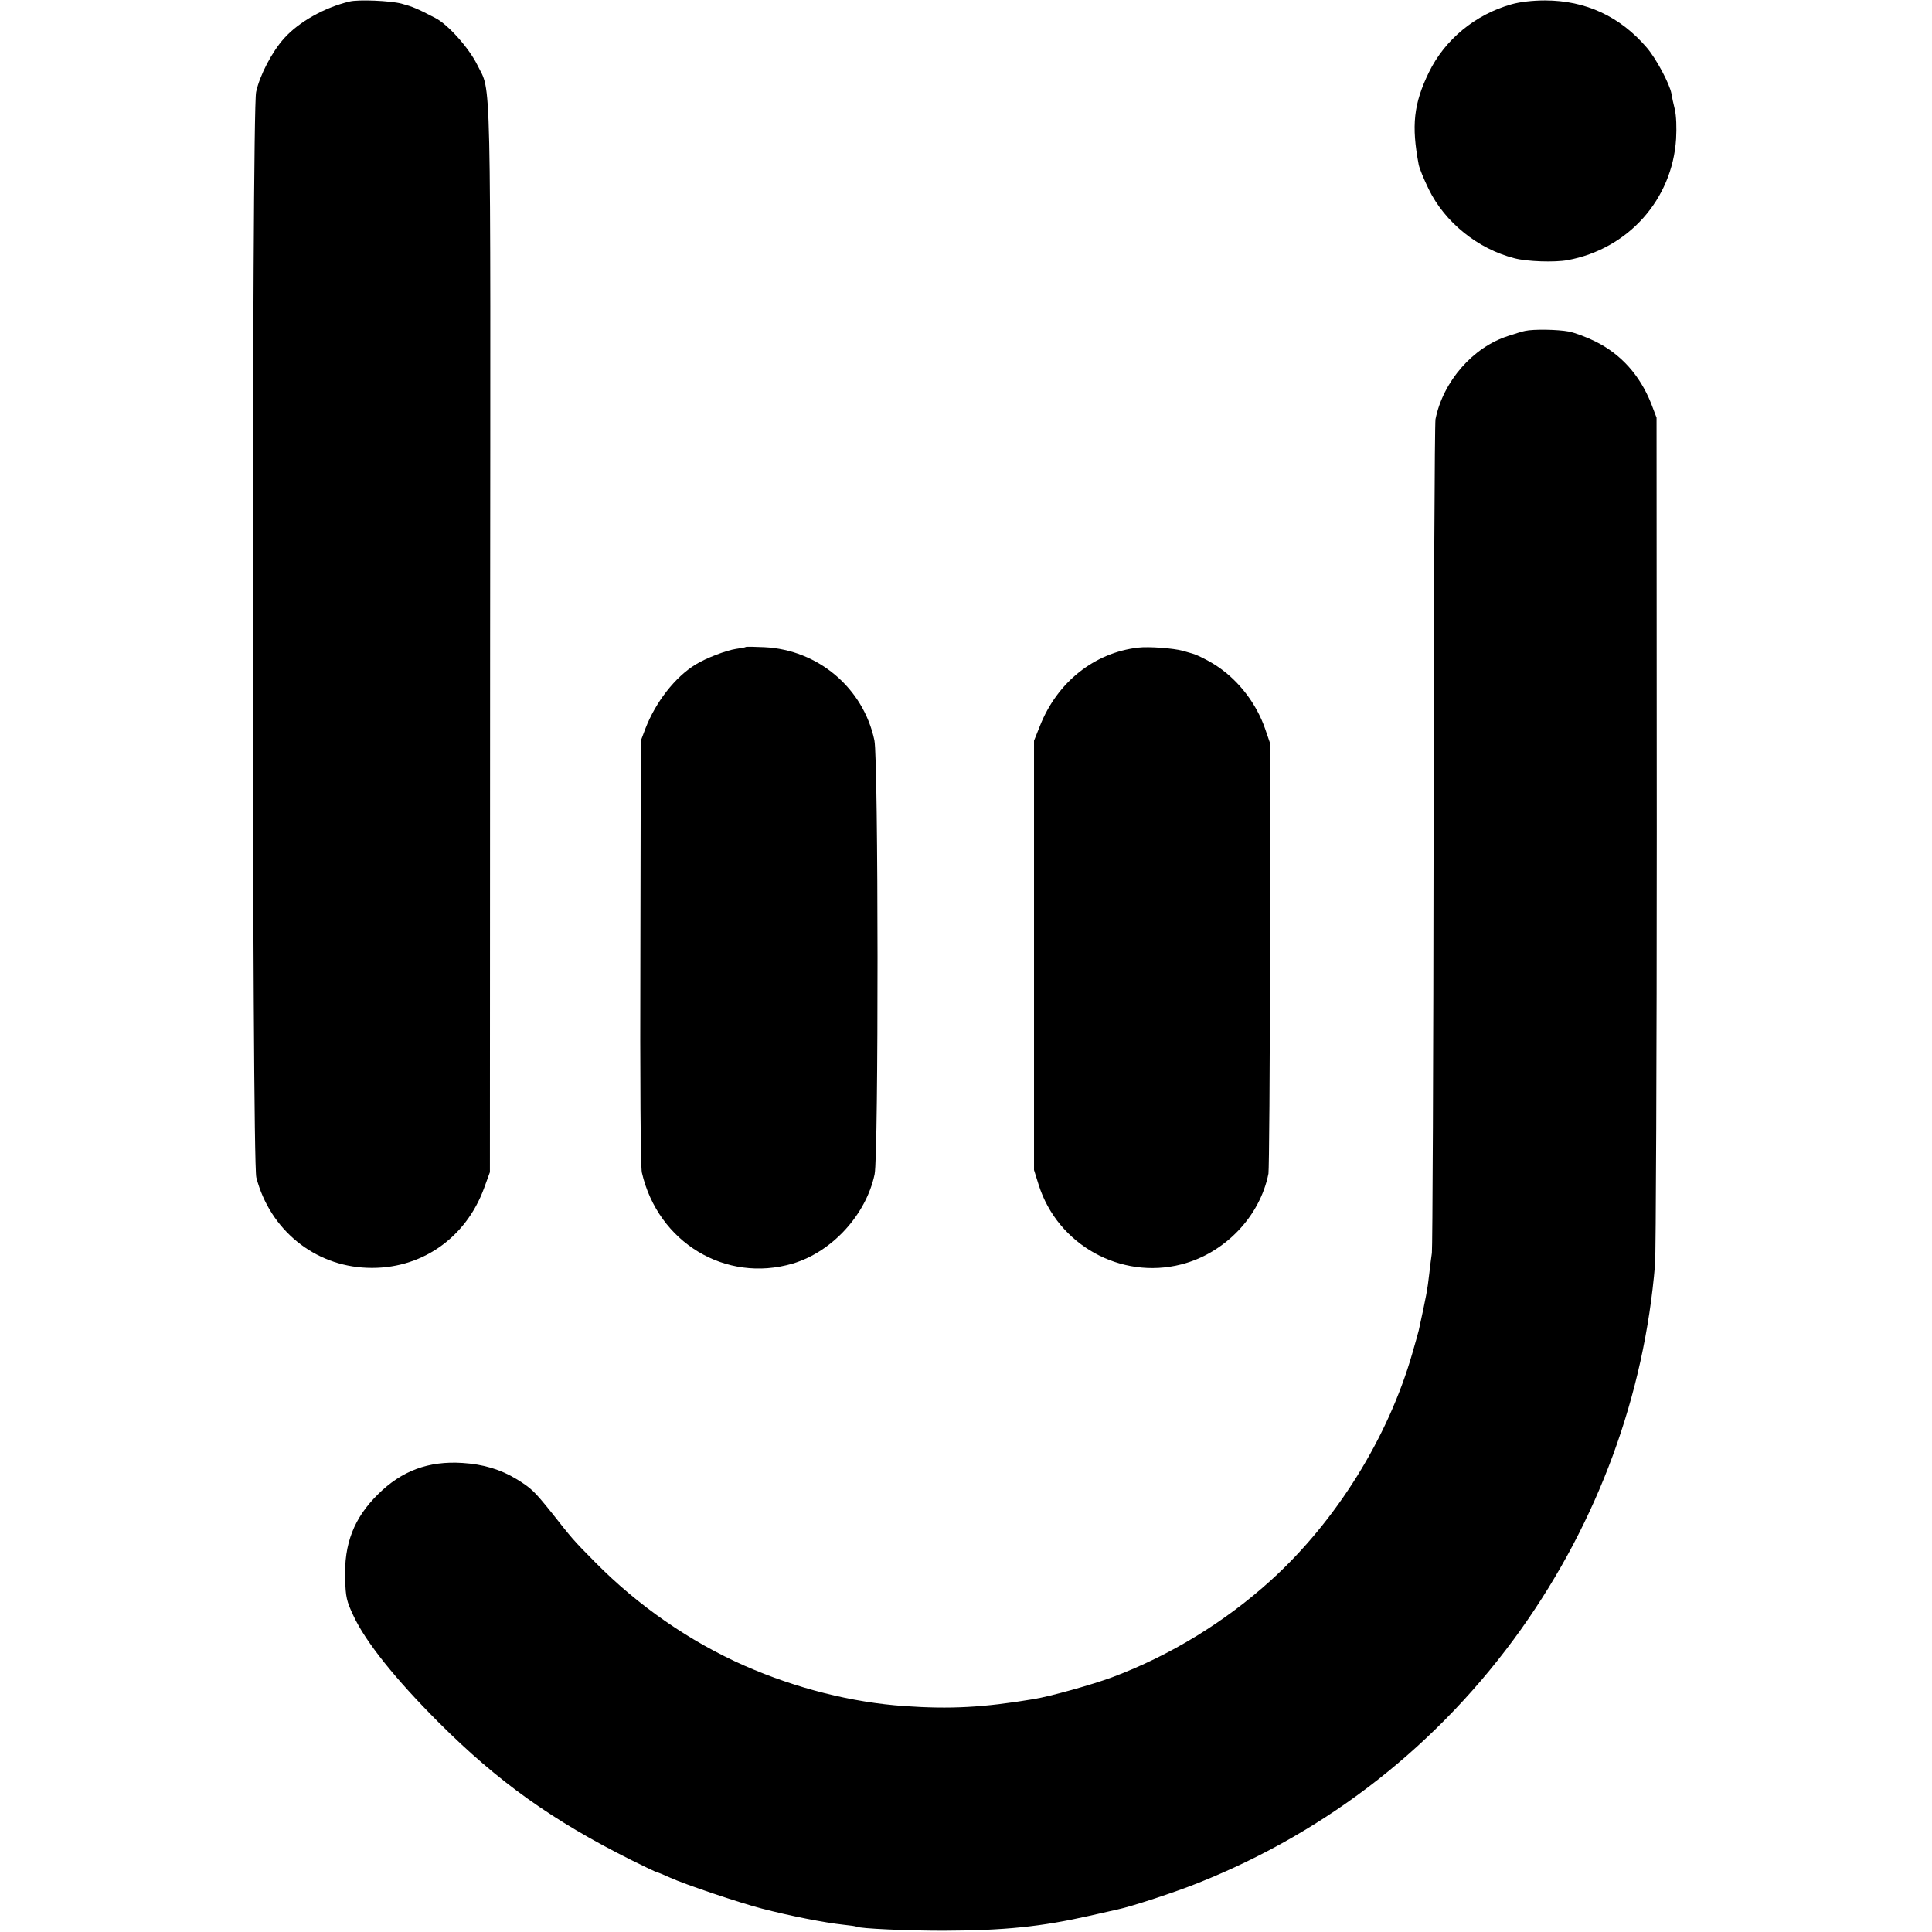
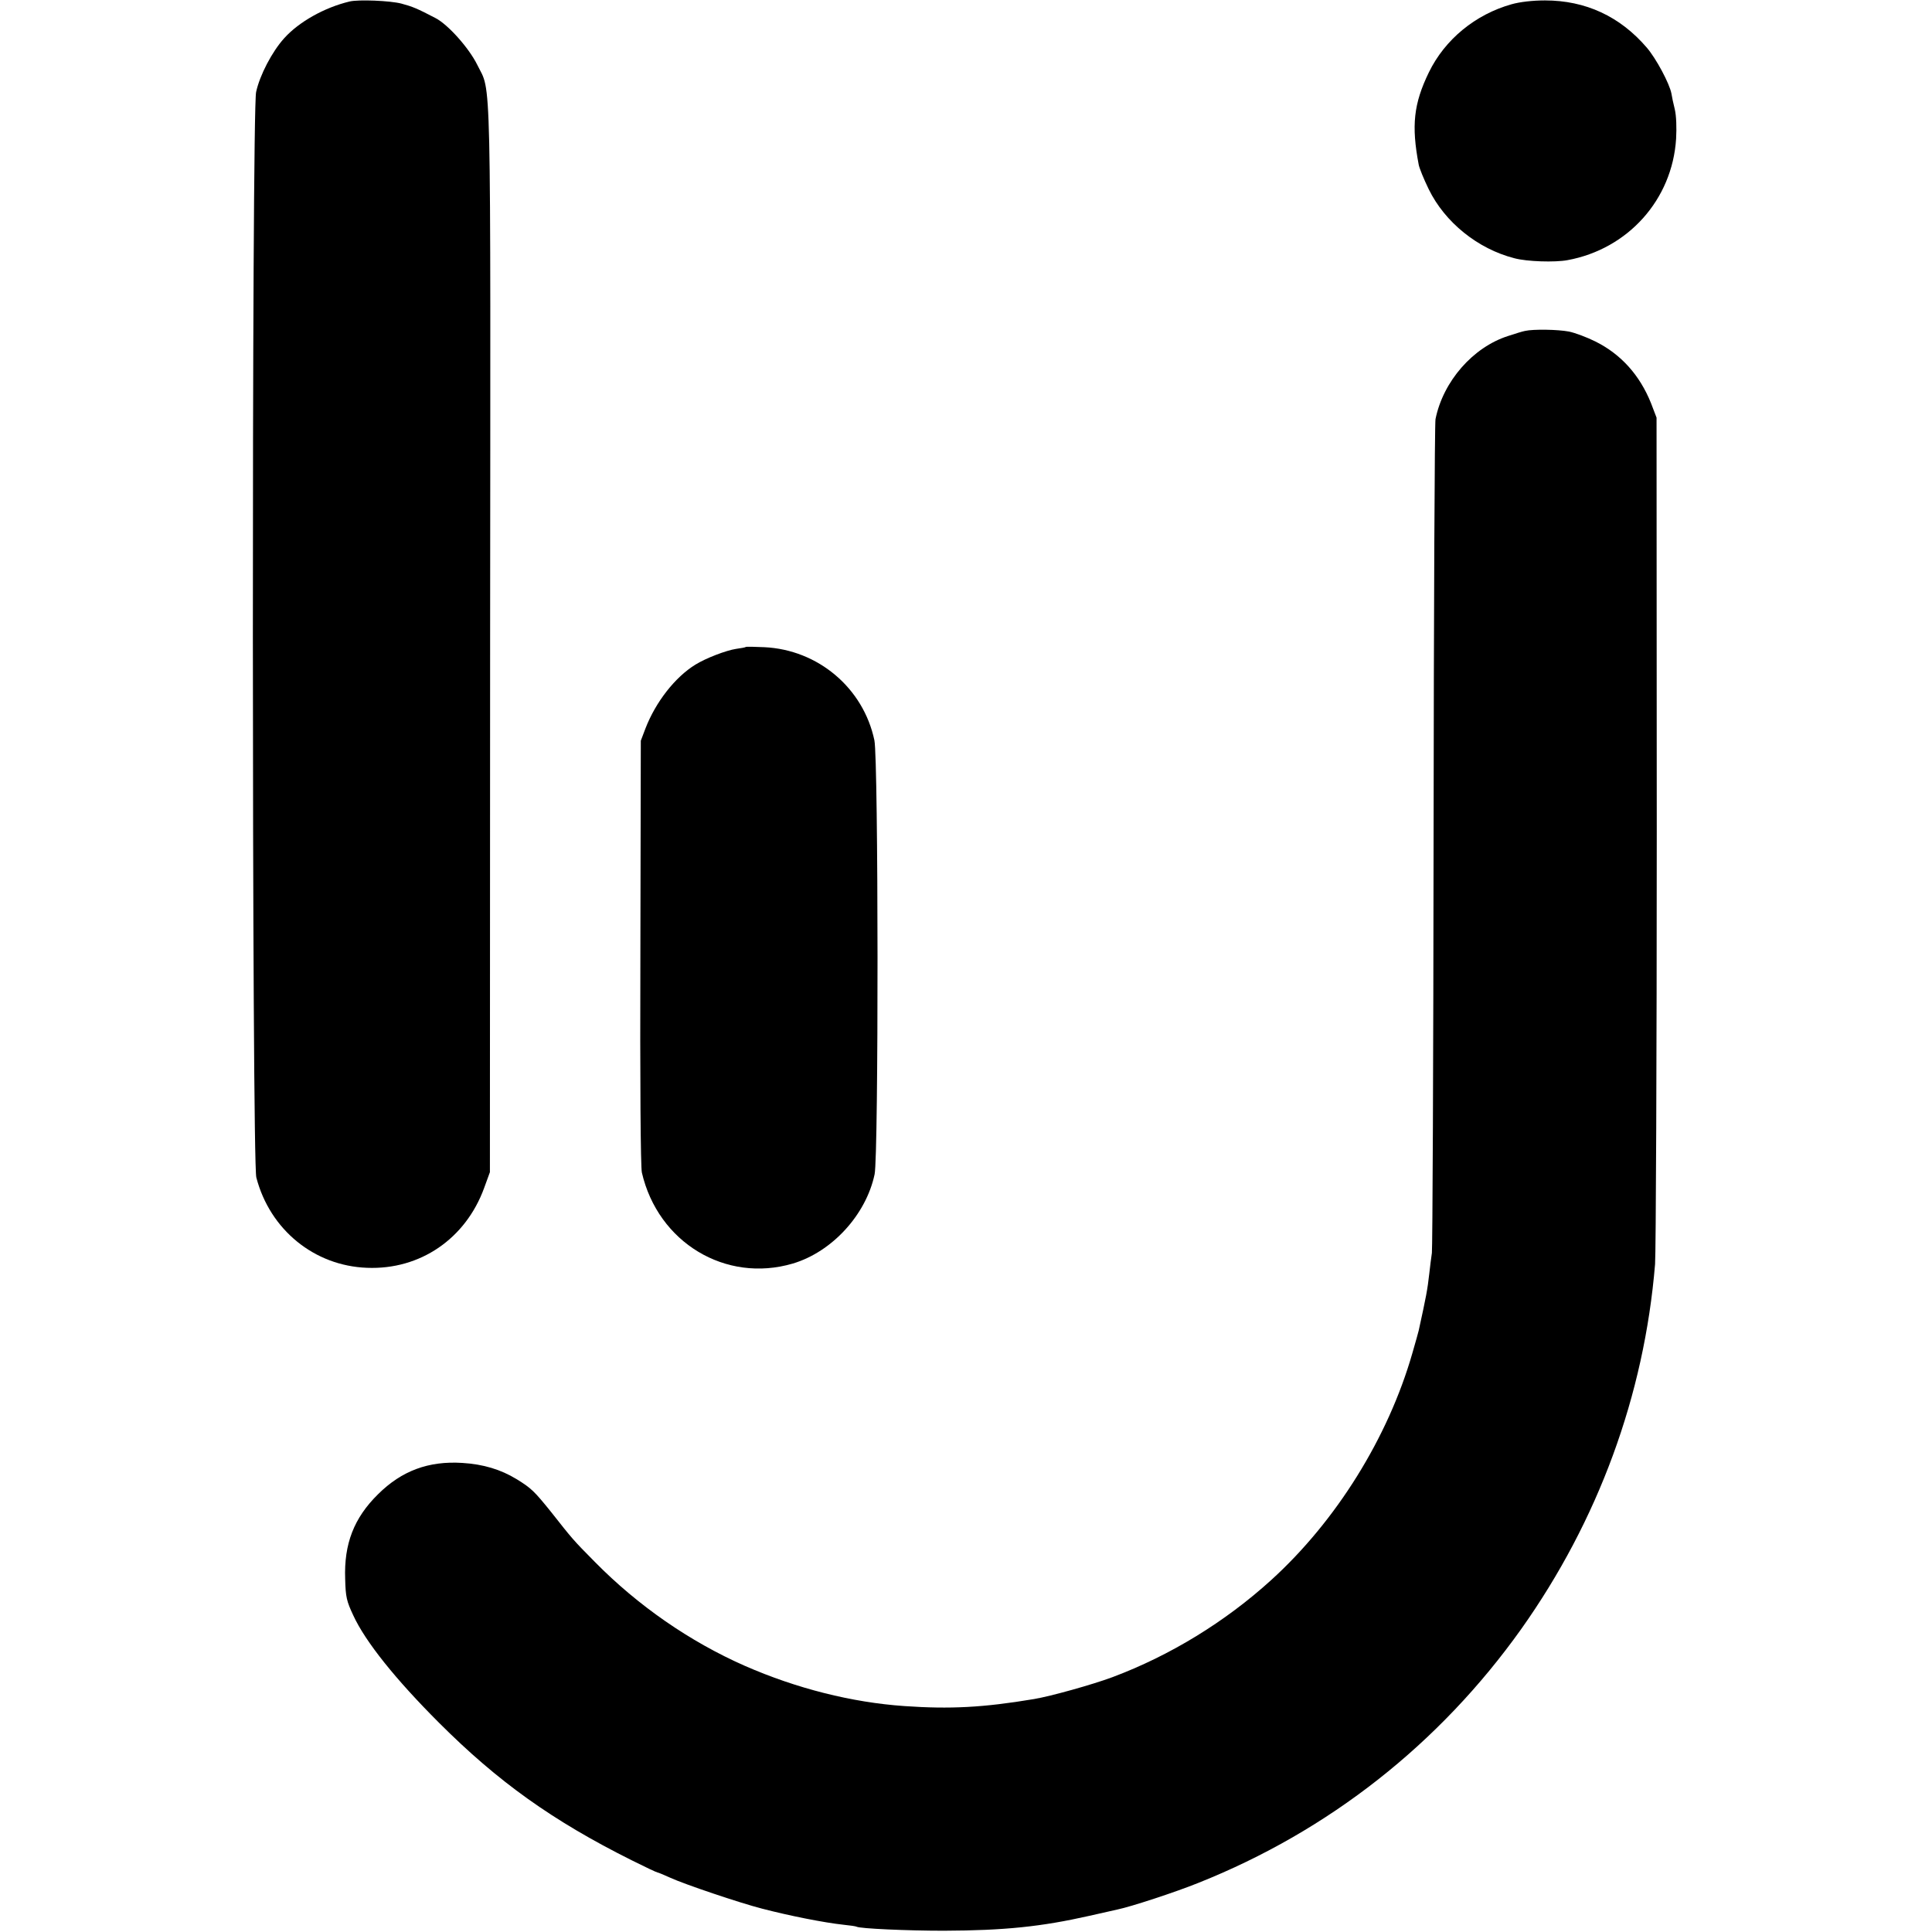
<svg xmlns="http://www.w3.org/2000/svg" version="1.0" width="909pt" height="909pt" viewBox="0 0 909 909" preserveAspectRatio="xMidYMid meet">
  <g transform="translate(0,909) scale(0.1,-0.1)" fill="#000000" stroke="none">
    <path d="M1645 9083 c-118 -28 -239 -96 -308 -173 -57 -63 -115 -174 -132 -253 -21 -96 -20 -5027 1 -5107 64 -246 273 -416 521 -425 250 -10 464 137 551 376 l27 74 1 2505 c2 2764 7 2566 -61 2706 -38 77 -136 188 -196 219 -86 45 -108 54 -160 68 -53 14 -203 20 -244 10z" />
    <path d="M7112 9070 c-171 -48 -314 -166 -389 -320 -72 -148 -83 -251 -48 -435 3 -16 24 -68 47 -115 76 -156 231 -281 403 -325 59 -16 191 -20 250 -9 284 52 493 284 511 571 3 52 1 108 -6 138 -7 28 -14 61 -16 75 -9 47 -72 165 -116 216 -126 147 -288 222 -479 222 -59 0 -118 -7 -157 -18z" />
    <path d="M7175 7533 c-11 -2 -47 -13 -80 -24 -165 -53 -305 -213 -341 -391 -4 -18 -8 -899 -9 -1958 -1 -1059 -5 -1943 -8 -1965 -3 -22 -9 -65 -12 -95 -9 -80 -15 -110 -50 -270 -2 -8 -15 -56 -30 -107 -114 -397 -358 -789 -664 -1067 -217 -197 -475 -355 -747 -457 -94 -35 -291 -90 -369 -103 -239 -40 -395 -48 -610 -33 -247 17 -508 83 -750 189 -259 114 -503 283 -705 488 -105 106 -106 108 -207 236 -79 98 -93 112 -163 155 -74 45 -156 70 -255 76 -159 10 -285 -37 -396 -147 -114 -112 -161 -234 -155 -399 2 -85 7 -105 38 -171 57 -124 199 -301 403 -505 278 -278 534 -461 906 -647 64 -32 119 -58 123 -58 3 0 29 -11 58 -24 67 -31 328 -119 433 -146 131 -34 292 -66 385 -76 30 -3 57 -7 60 -9 15 -9 238 -19 410 -19 286 1 459 19 685 70 61 14 120 27 133 30 63 13 271 81 380 125 615 245 1135 655 1519 1194 362 510 579 1099 630 1717 4 51 8 968 8 2038 l-1 1945 -26 68 c-53 132 -141 230 -261 290 -40 20 -96 41 -125 47 -52 10 -168 12 -207 3z" />
    <path d="M3509 6046 c-2 -2 -23 -6 -46 -9 -46 -7 -141 -43 -191 -74 -96 -59 -187 -176 -235 -300 l-22 -58 -2 -995 c-2 -613 1 -1011 7 -1037 76 -329 394 -521 710 -428 185 55 345 230 385 420 19 92 18 1950 -1 2042 -52 246 -265 426 -518 438 -46 2 -85 3 -87 1z" />
-     <path d="M5355 6043 c-207 -24 -381 -163 -462 -368 l-28 -70 0 -1010 0 -1010 22 -70 c89 -282 386 -447 671 -374 204 52 370 225 410 427 3 21 7 485 7 1032 l0 995 -23 67 c-40 115 -120 221 -219 289 -35 25 -100 58 -123 64 -3 1 -23 7 -45 13 -43 12 -161 21 -210 15z" />
  </g>
</svg>